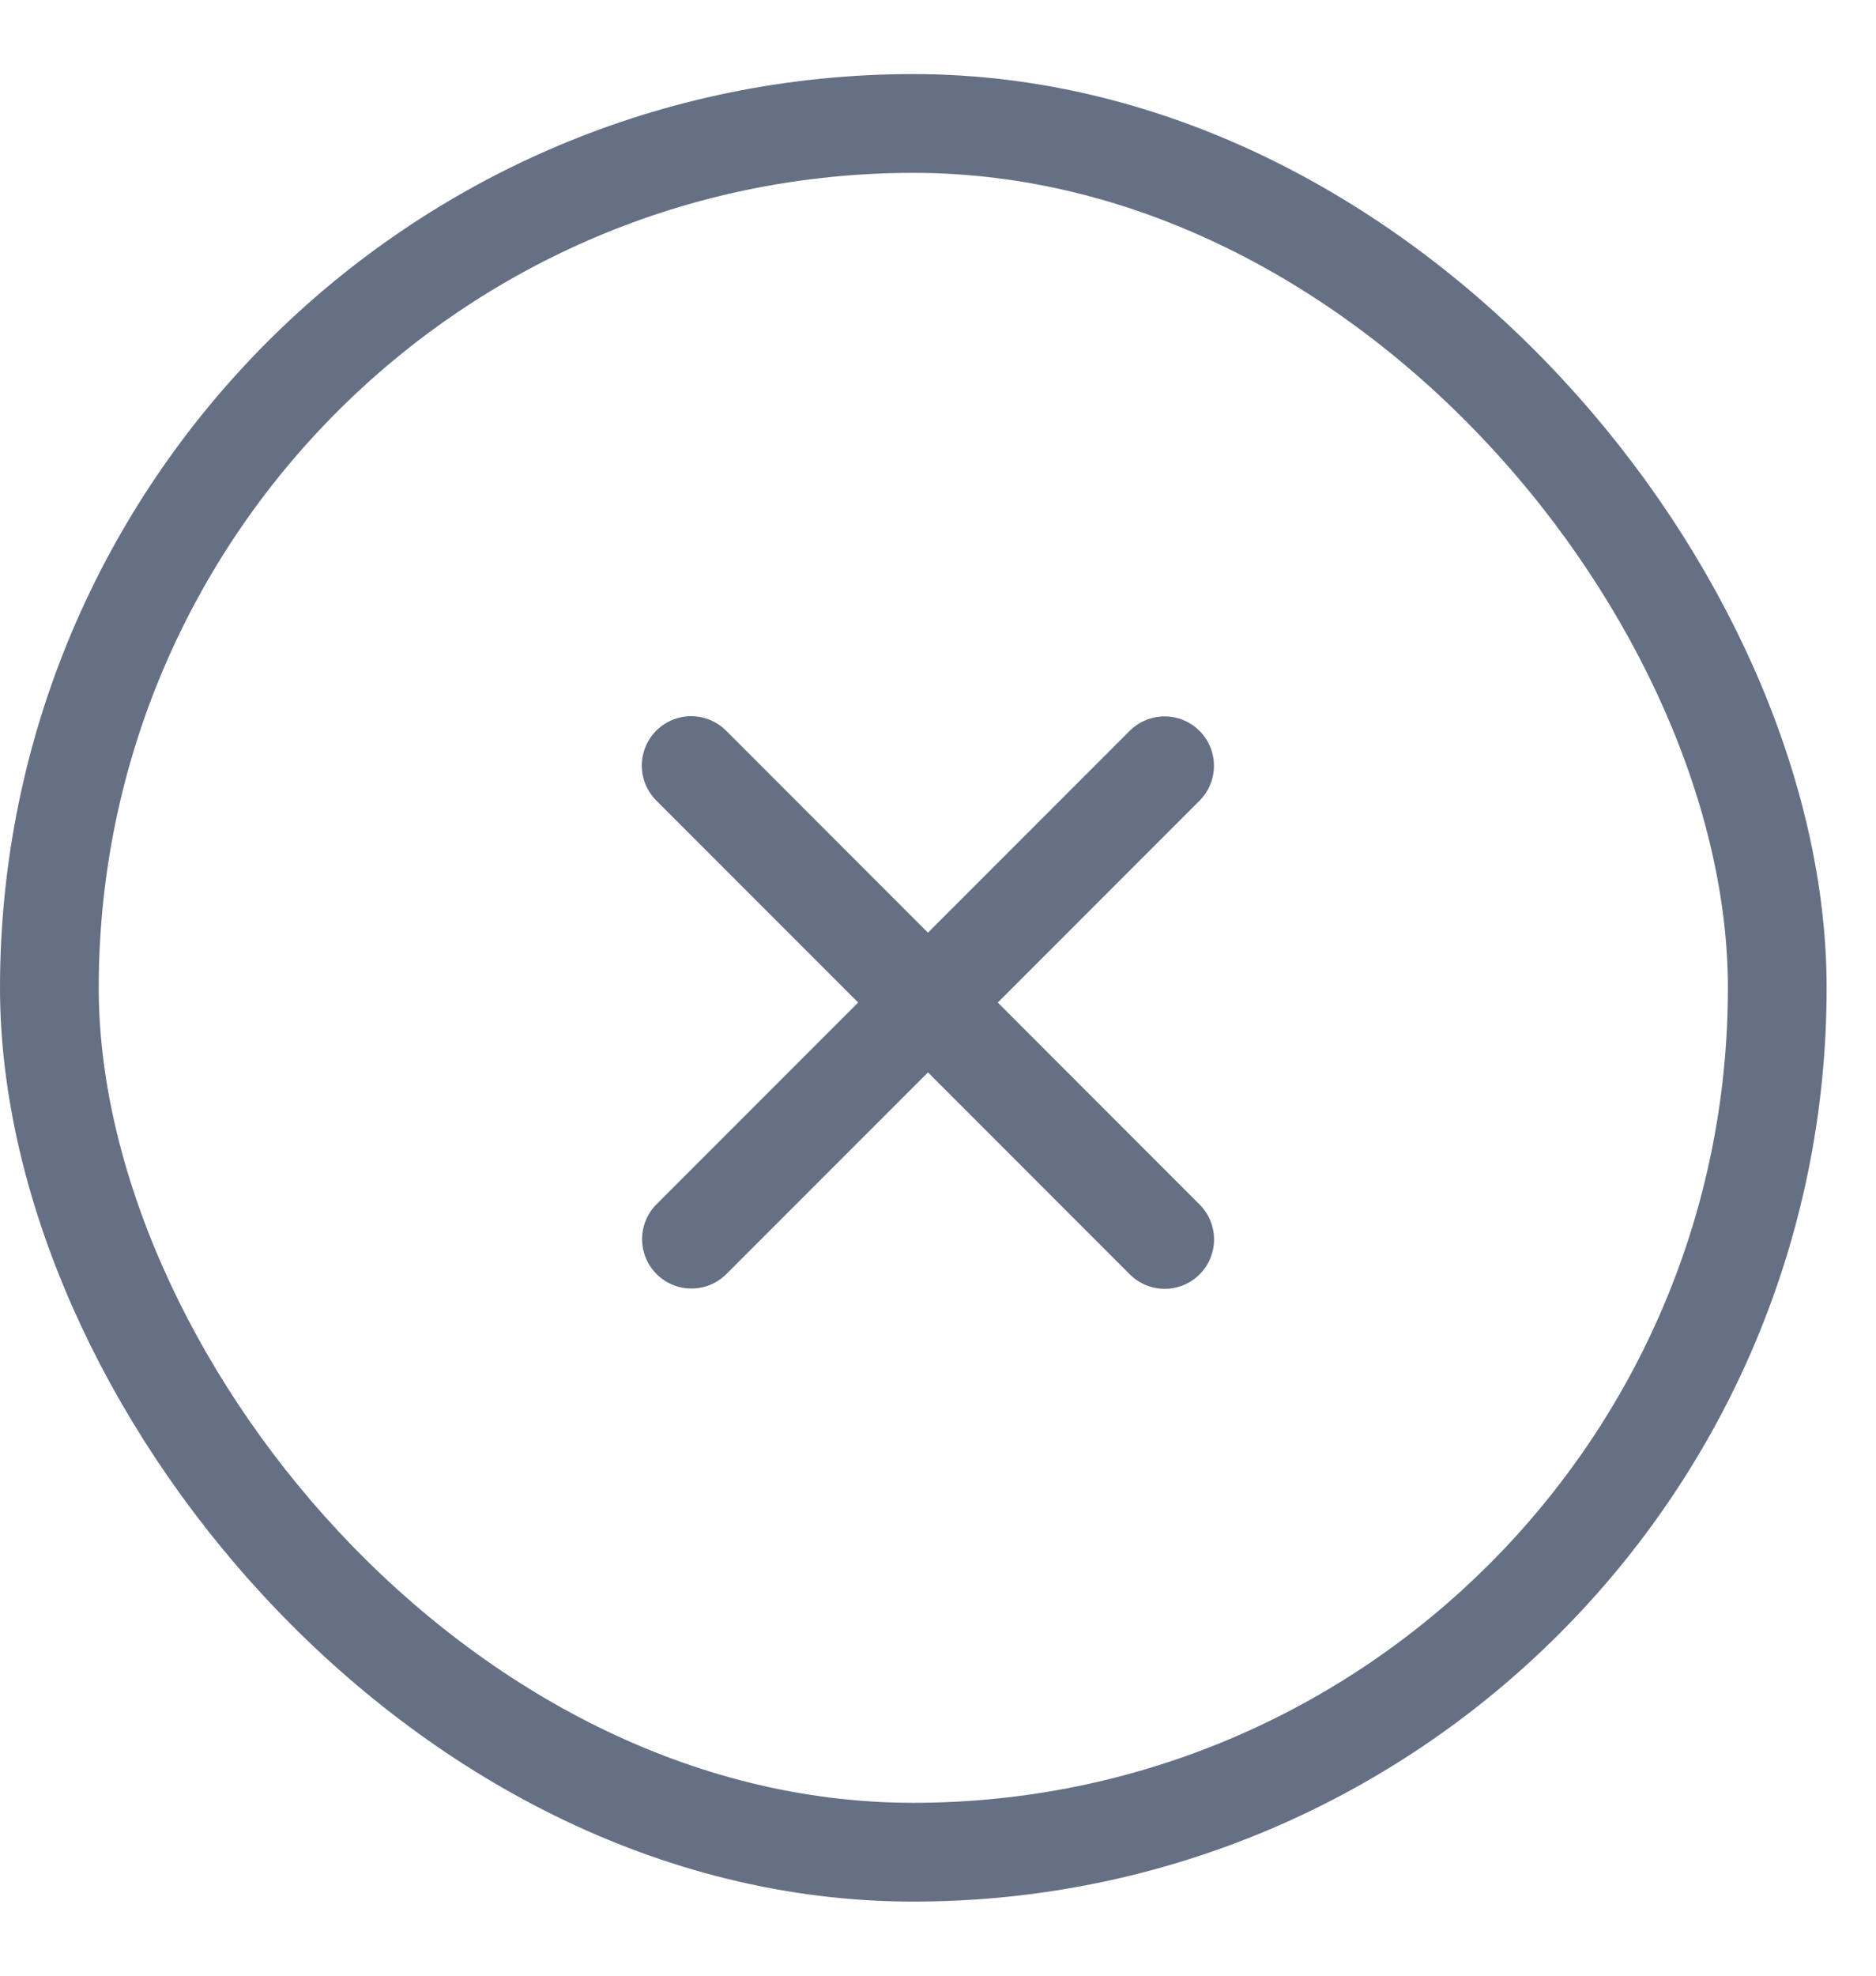
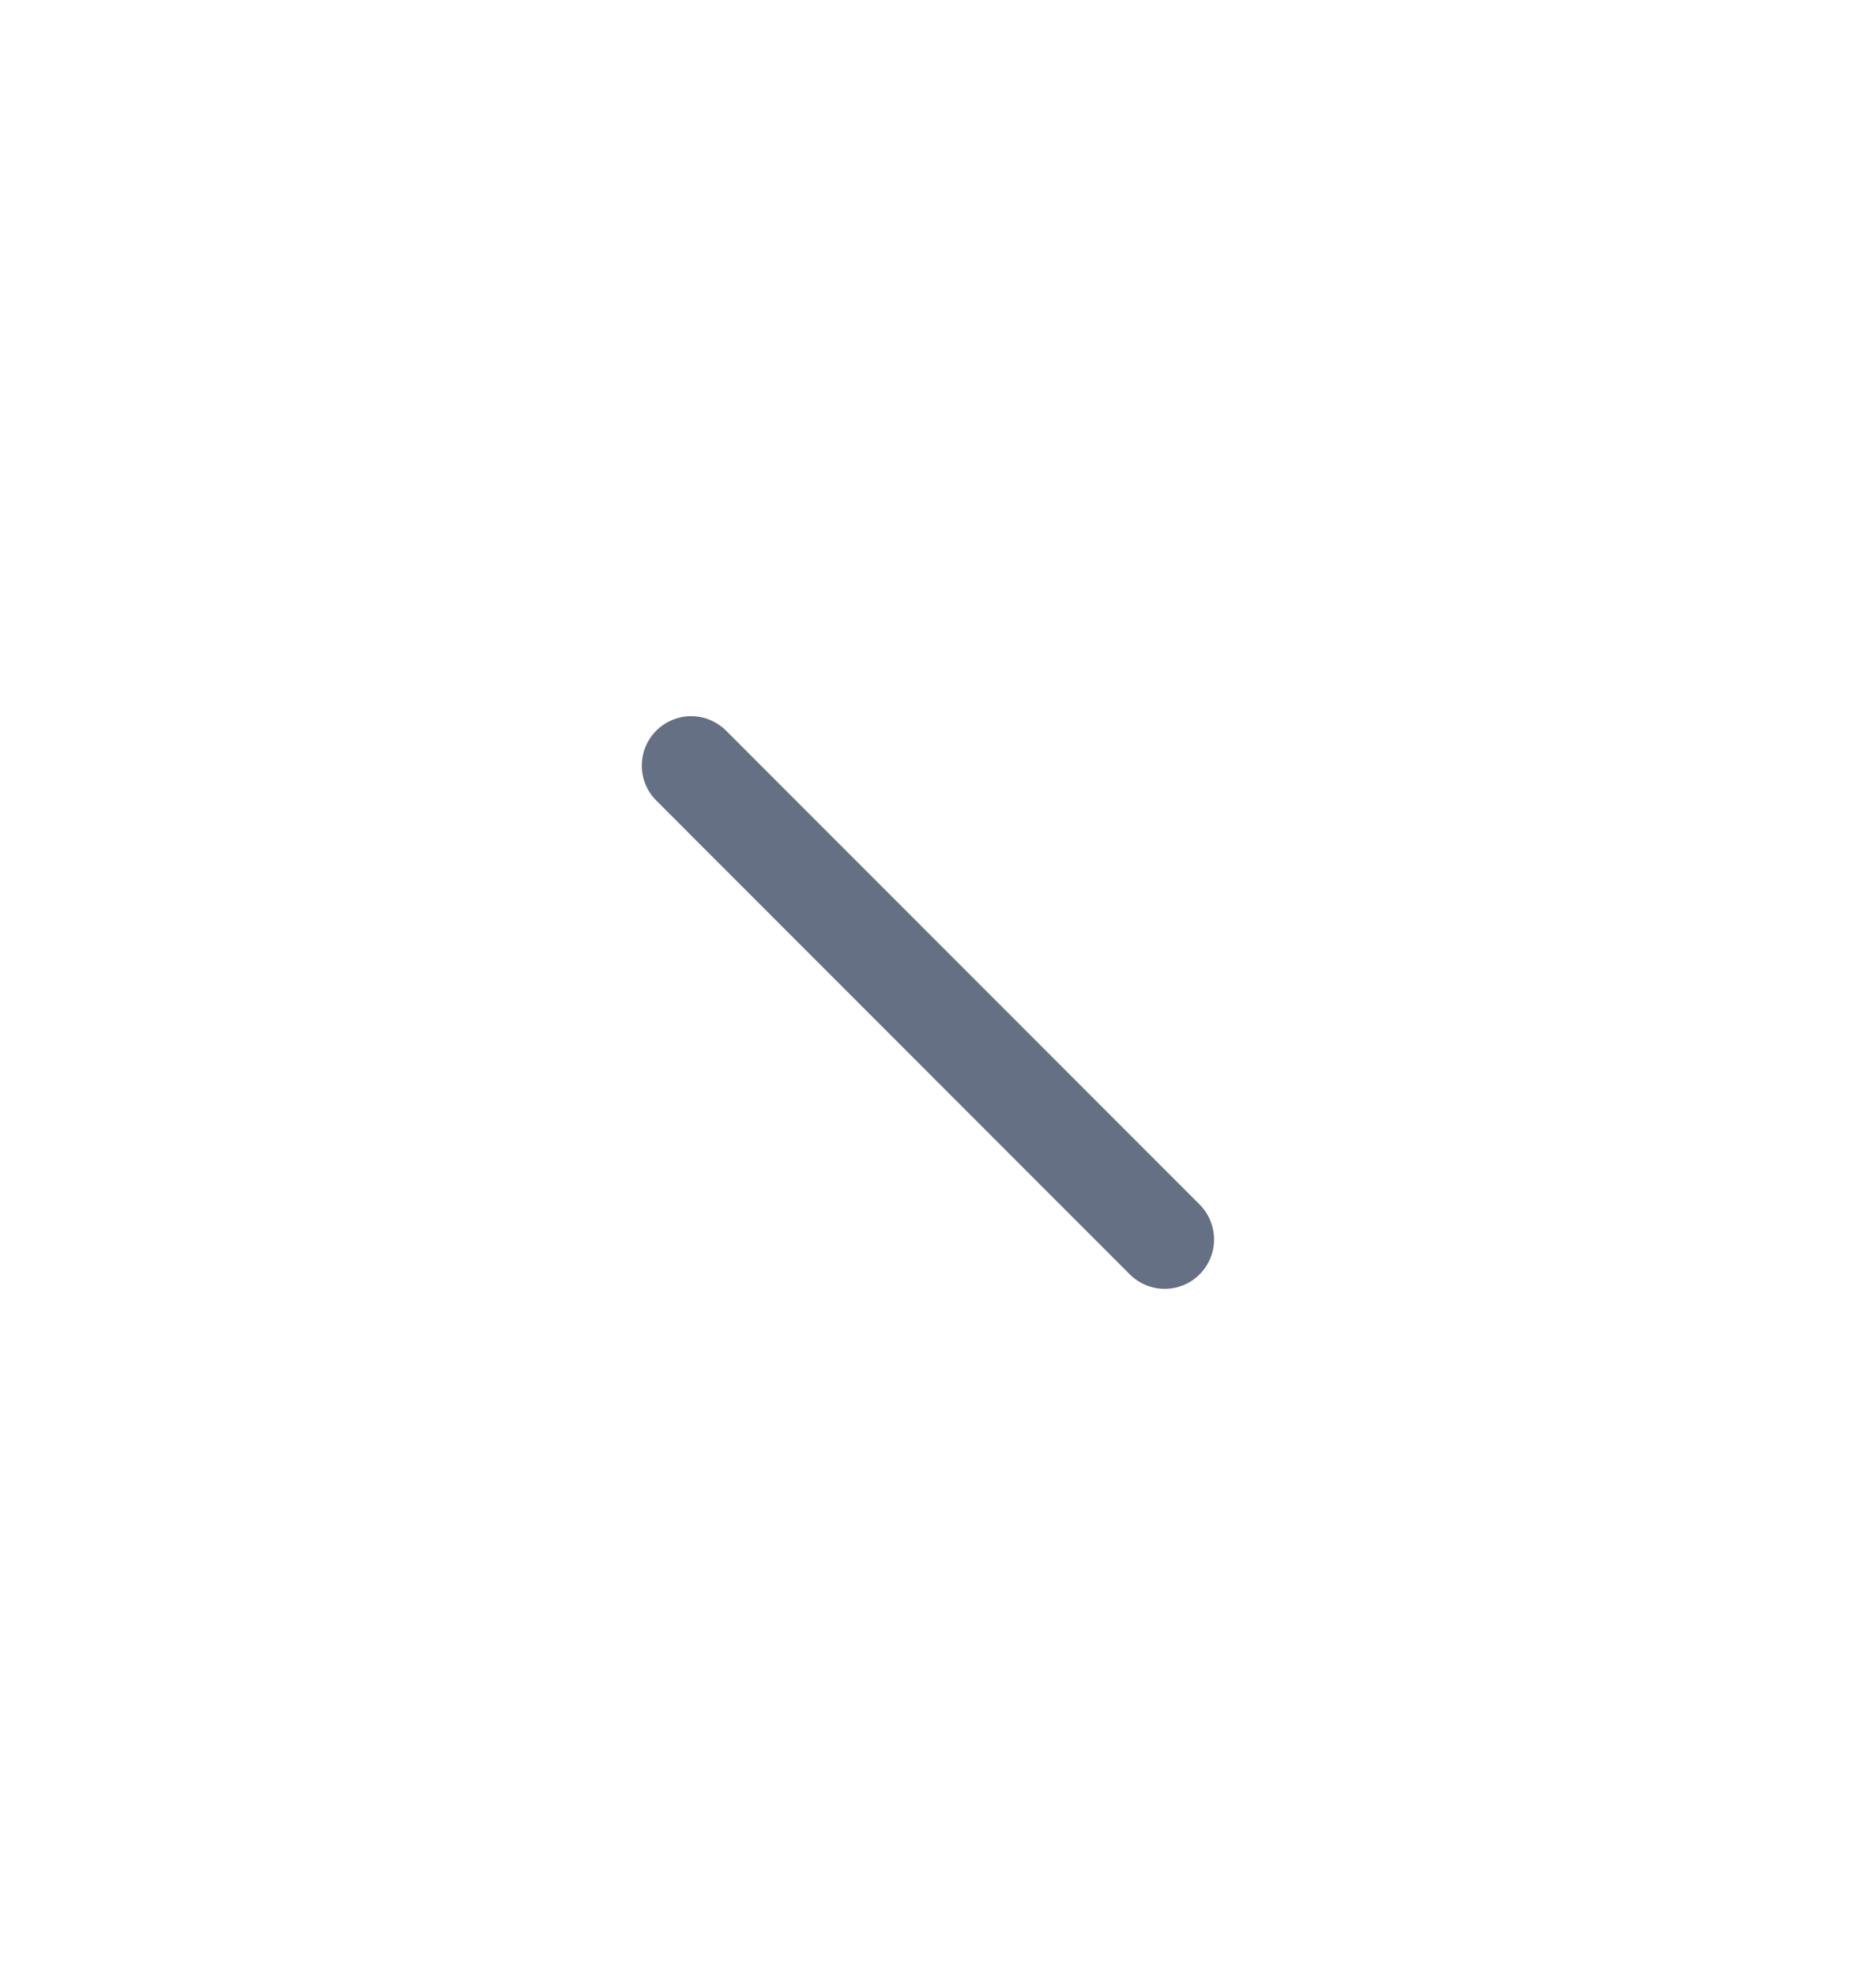
<svg xmlns="http://www.w3.org/2000/svg" width="19" height="20" viewBox="0 0 19 20" fill="none">
  <g id="X">
-     <rect id="Rectangle 1134" x="0.5" y="1.25" width="17.5" height="17.5" rx="8.75" stroke="#667085" />
-     <path id="Stroke 1" d="M11.795 7.752L7.003 12.544" stroke="#667085" stroke-linecap="round" stroke-linejoin="round" />
    <path id="Stroke 2" d="M11.796 12.547L7 7.75" stroke="#667085" stroke-linecap="round" stroke-linejoin="round" />
  </g>
</svg>